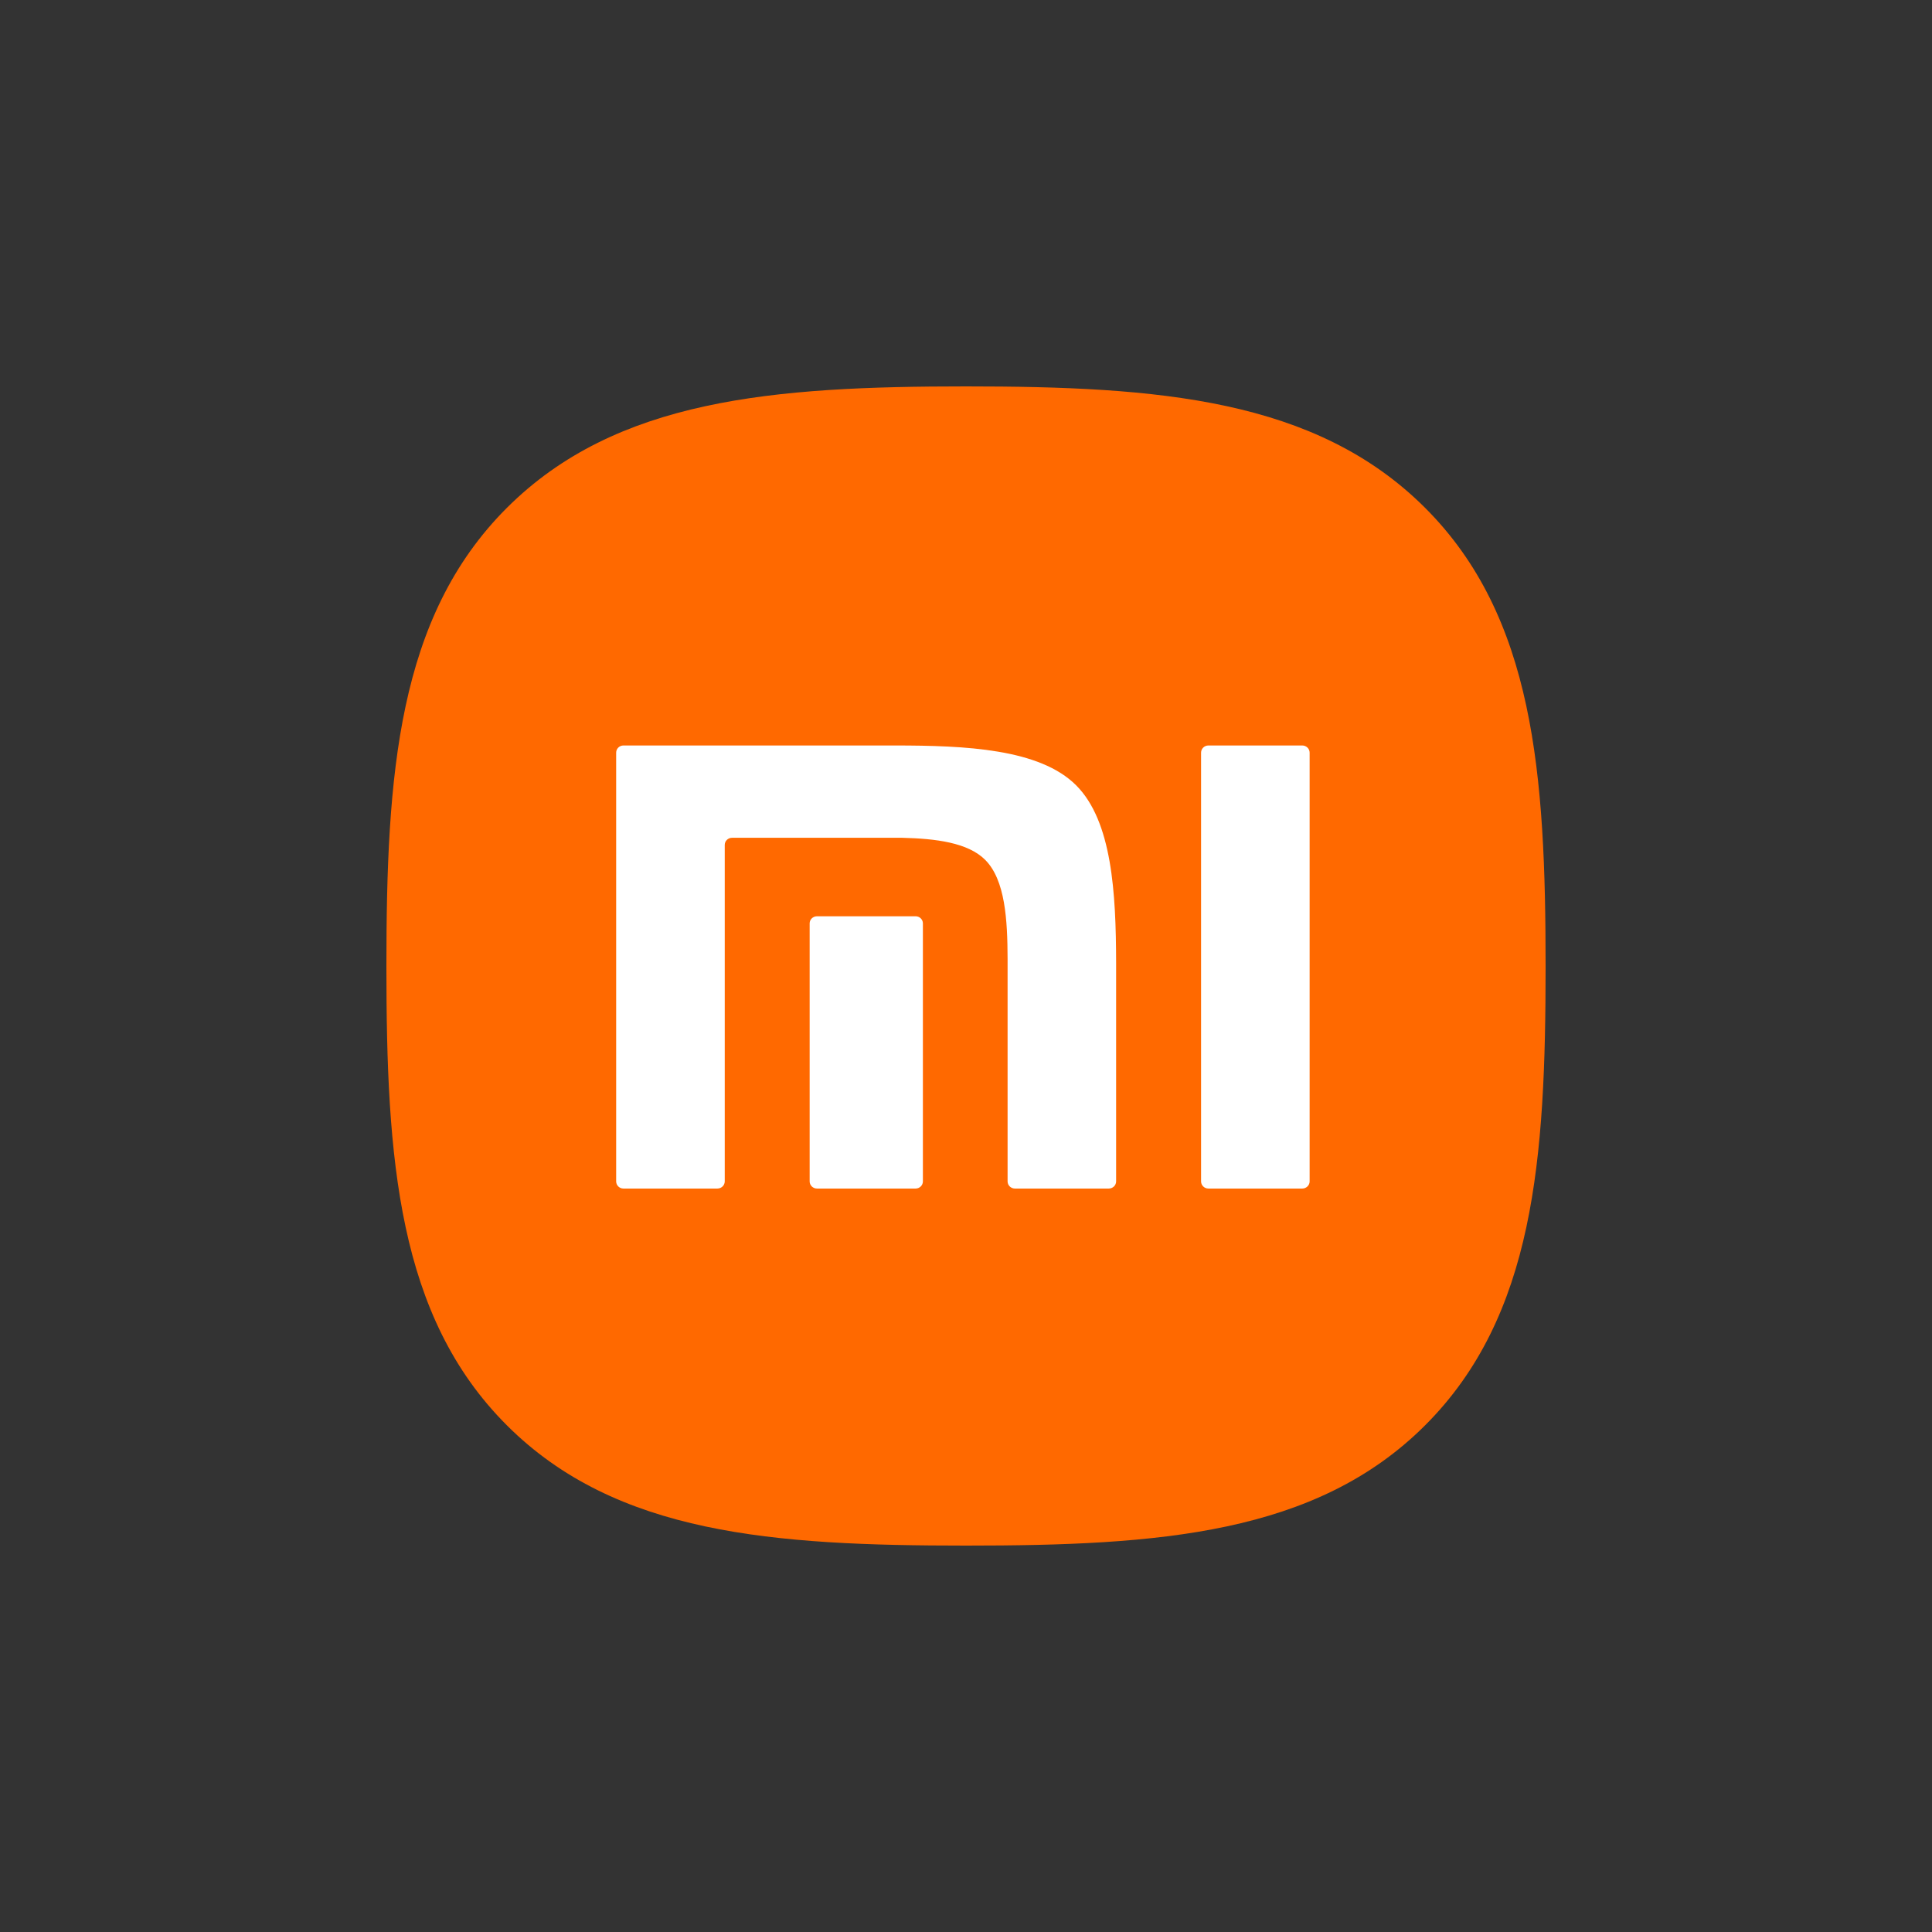
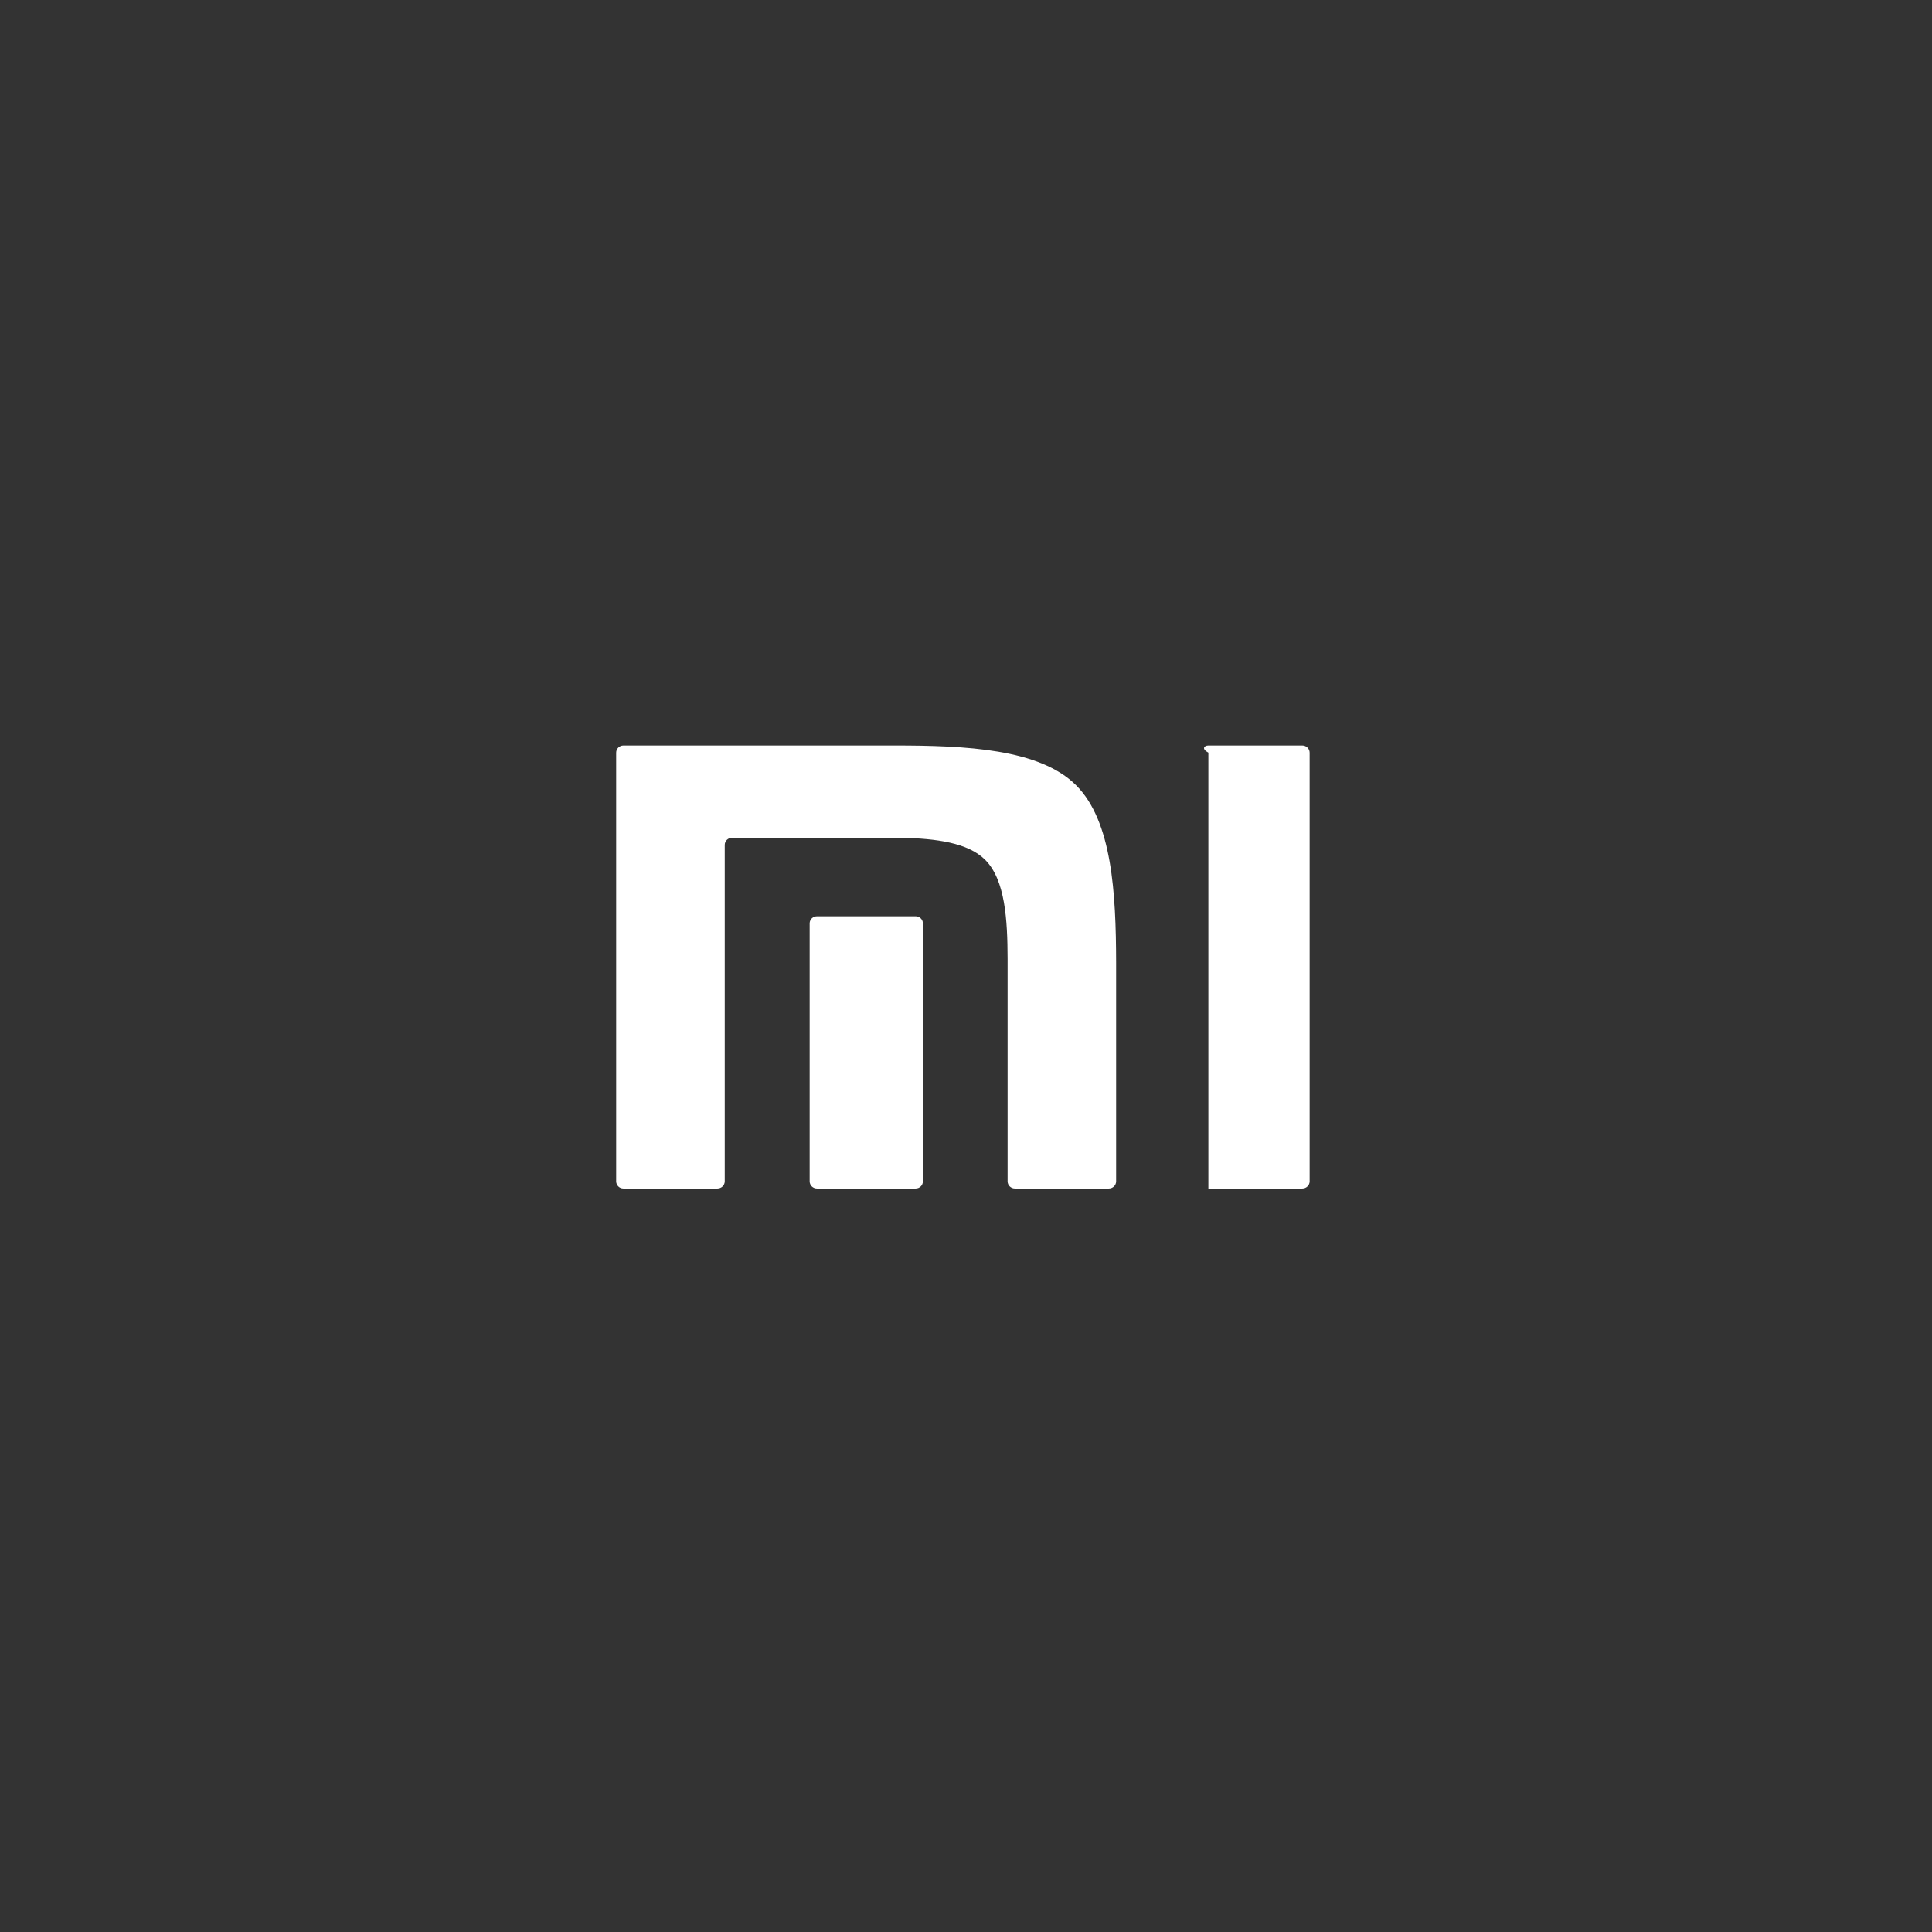
<svg xmlns="http://www.w3.org/2000/svg" width="80" height="80" viewBox="0 0 80 80" fill="none">
  <rect x="0" y="0" width="80" height="80" fill="#333333" stroke="none" />
-   <path d="M58.997 21.015C54.468 16.504 47.957 16 40 16C32.033 16 25.512 16.51 20.985 21.033C16.459 25.555 16 32.065 16 40.023C16 47.983 16.459 54.495 20.987 59.018C25.513 63.542 32.034 64 40 64C47.966 64 54.486 63.542 59.012 59.018C63.54 54.495 64 47.983 64 40.023C64 32.055 63.535 25.537 58.997 21.015Z" fill="#FF6900" />
-   <path d="M53.926 30.869C54.091 30.869 54.229 31.002 54.229 31.166V48.92C54.229 49.081 54.091 49.215 53.926 49.215H50.036C49.869 49.215 49.734 49.081 49.734 48.92V31.166C49.734 31.002 49.869 30.869 50.036 30.869H53.926ZM37.044 30.869C39.979 30.869 43.047 31.004 44.561 32.518C46.049 34.008 46.21 36.976 46.216 39.858V48.92C46.216 49.081 46.08 49.215 45.914 49.215H42.025C41.858 49.215 41.722 49.081 41.722 48.92V39.702C41.718 38.092 41.625 36.438 40.795 35.605C40.081 34.889 38.748 34.725 37.361 34.691H30.311C30.145 34.691 30.01 34.824 30.01 34.985V48.92C30.01 49.081 29.873 49.215 29.706 49.215H25.814C25.648 49.215 25.514 49.081 25.514 48.92V31.166C25.514 31.002 25.648 30.869 25.814 30.869H37.044ZM37.915 37.941C38.08 37.941 38.215 38.073 38.215 38.235V48.92C38.215 49.081 38.08 49.215 37.915 49.215H33.829C33.661 49.215 33.526 49.081 33.526 48.92V38.235C33.526 38.073 33.661 37.941 33.829 37.941H37.915Z" fill="white" />
+   <path d="M53.926 30.869C54.091 30.869 54.229 31.002 54.229 31.166V48.92C54.229 49.081 54.091 49.215 53.926 49.215H50.036V31.166C49.734 31.002 49.869 30.869 50.036 30.869H53.926ZM37.044 30.869C39.979 30.869 43.047 31.004 44.561 32.518C46.049 34.008 46.21 36.976 46.216 39.858V48.92C46.216 49.081 46.08 49.215 45.914 49.215H42.025C41.858 49.215 41.722 49.081 41.722 48.92V39.702C41.718 38.092 41.625 36.438 40.795 35.605C40.081 34.889 38.748 34.725 37.361 34.691H30.311C30.145 34.691 30.01 34.824 30.01 34.985V48.92C30.01 49.081 29.873 49.215 29.706 49.215H25.814C25.648 49.215 25.514 49.081 25.514 48.92V31.166C25.514 31.002 25.648 30.869 25.814 30.869H37.044ZM37.915 37.941C38.08 37.941 38.215 38.073 38.215 38.235V48.92C38.215 49.081 38.08 49.215 37.915 49.215H33.829C33.661 49.215 33.526 49.081 33.526 48.92V38.235C33.526 38.073 33.661 37.941 33.829 37.941H37.915Z" fill="white" />
</svg>